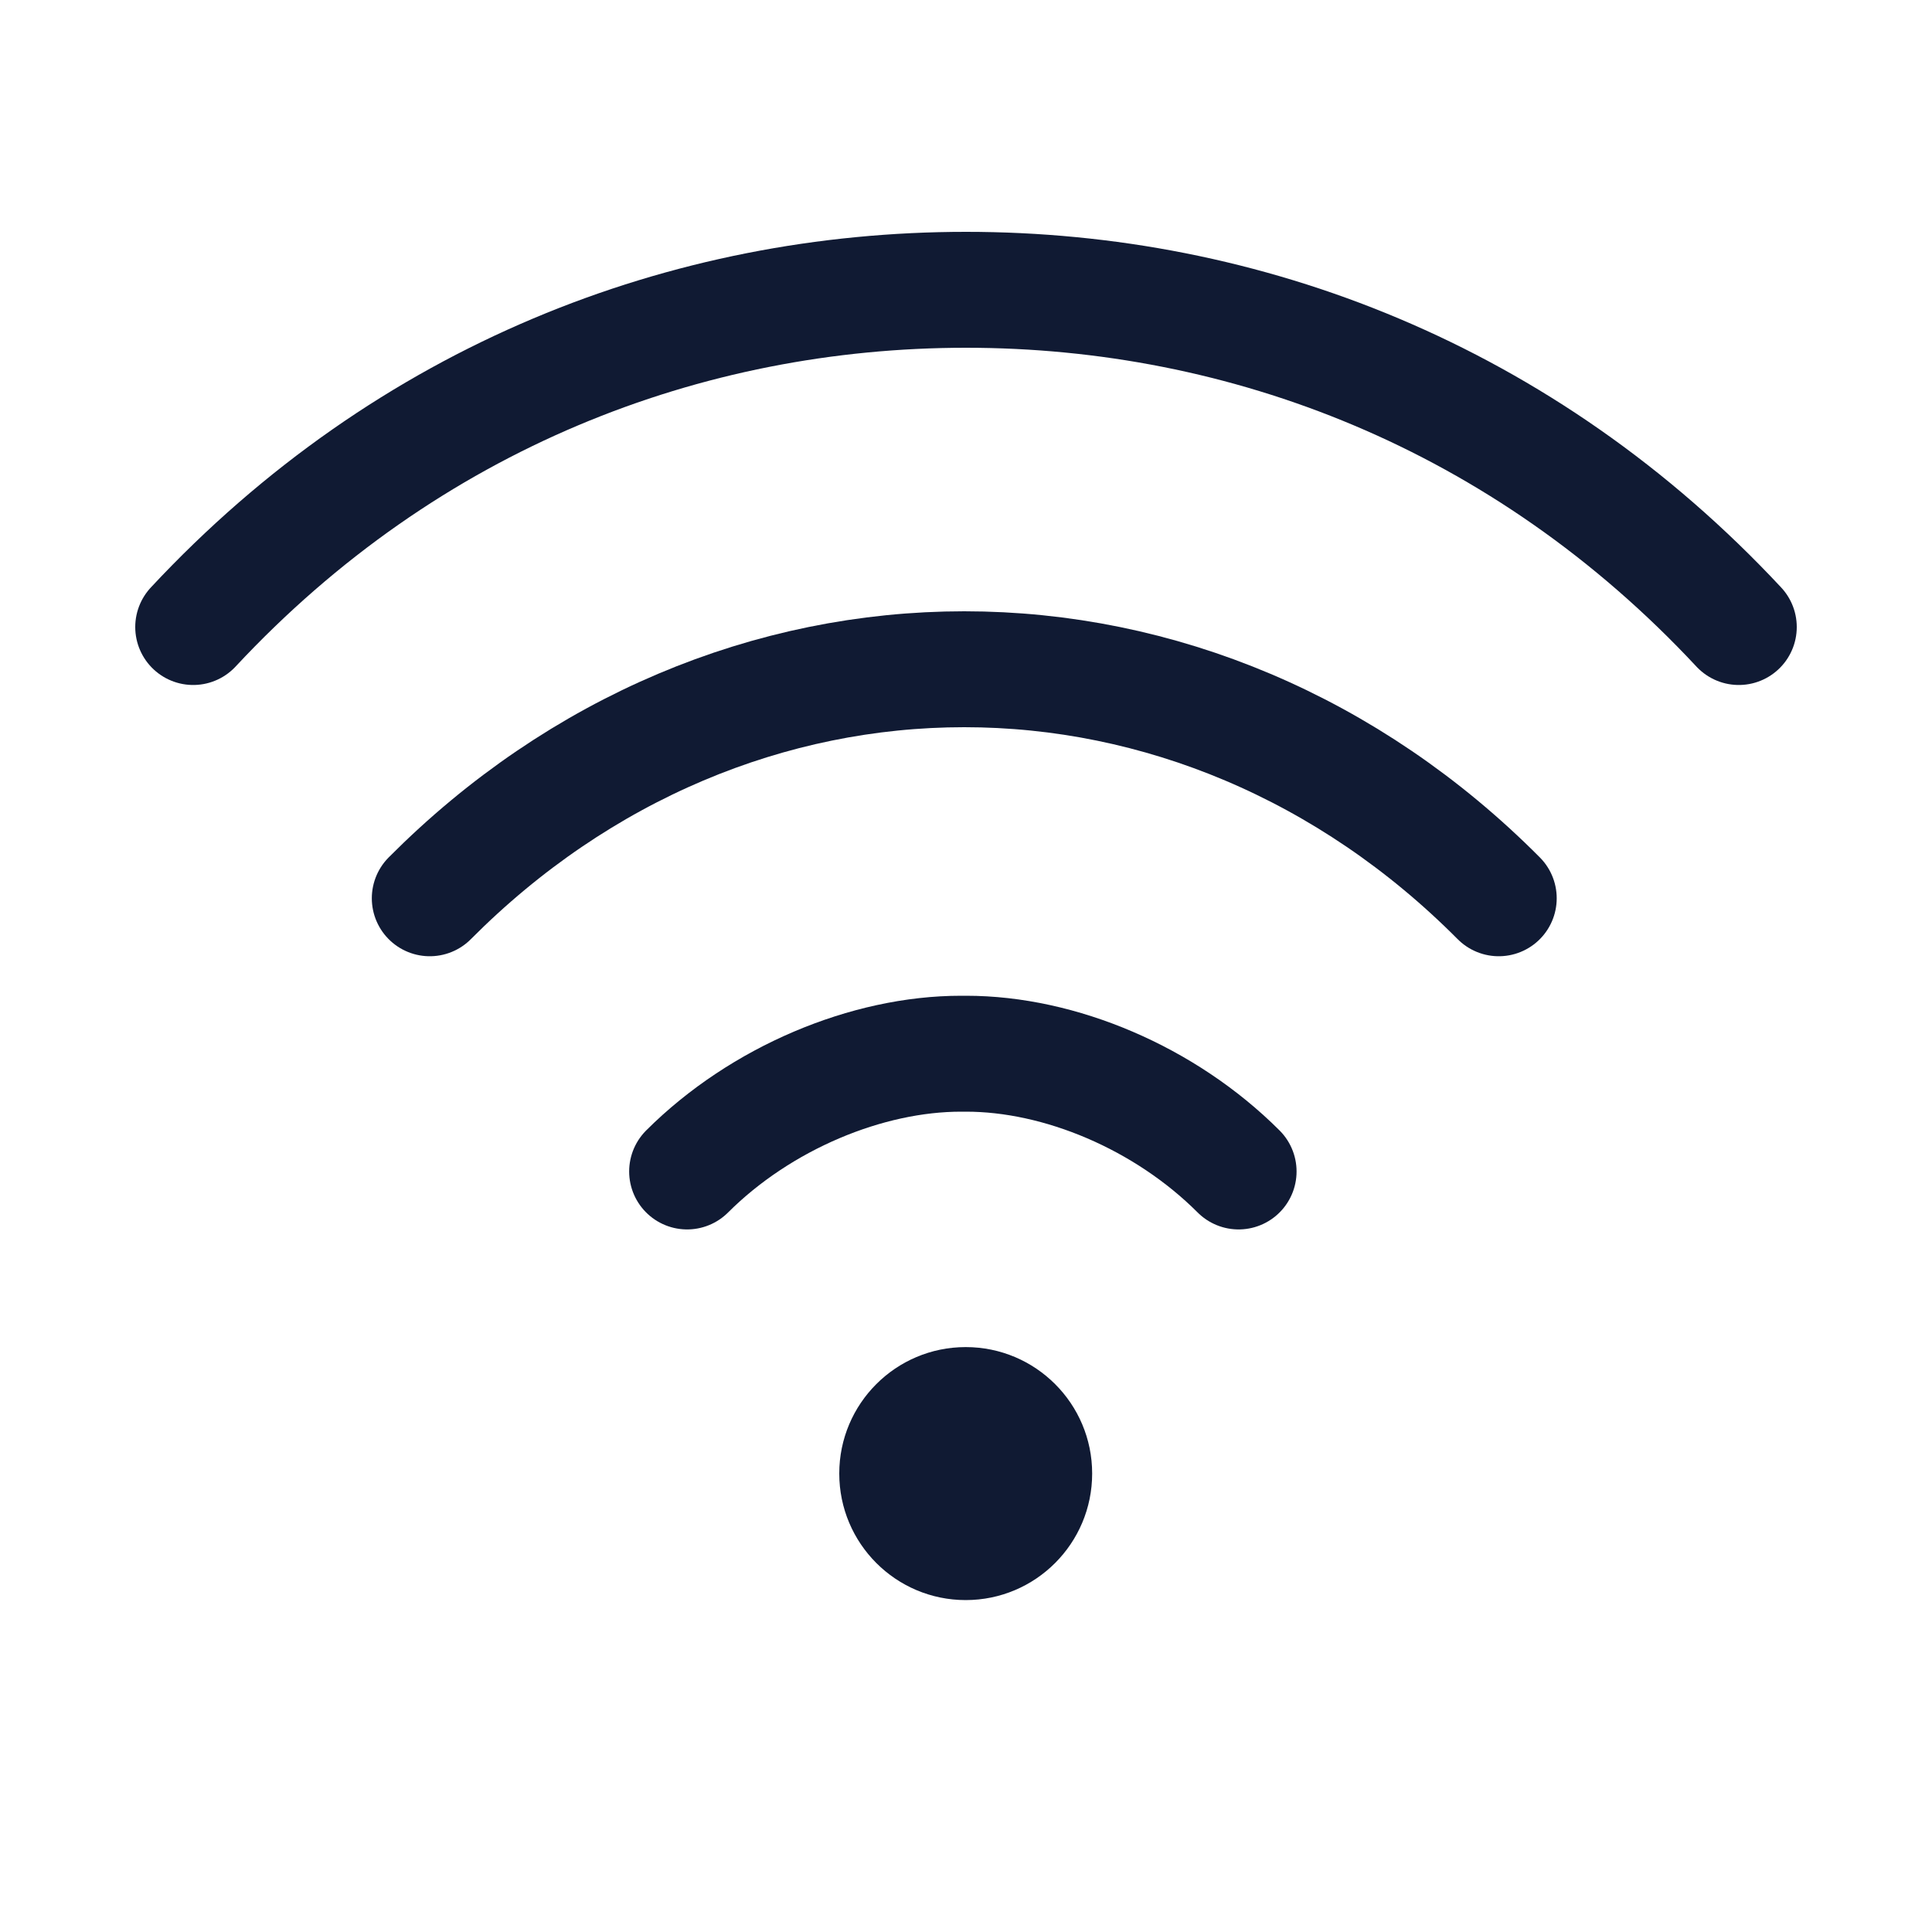
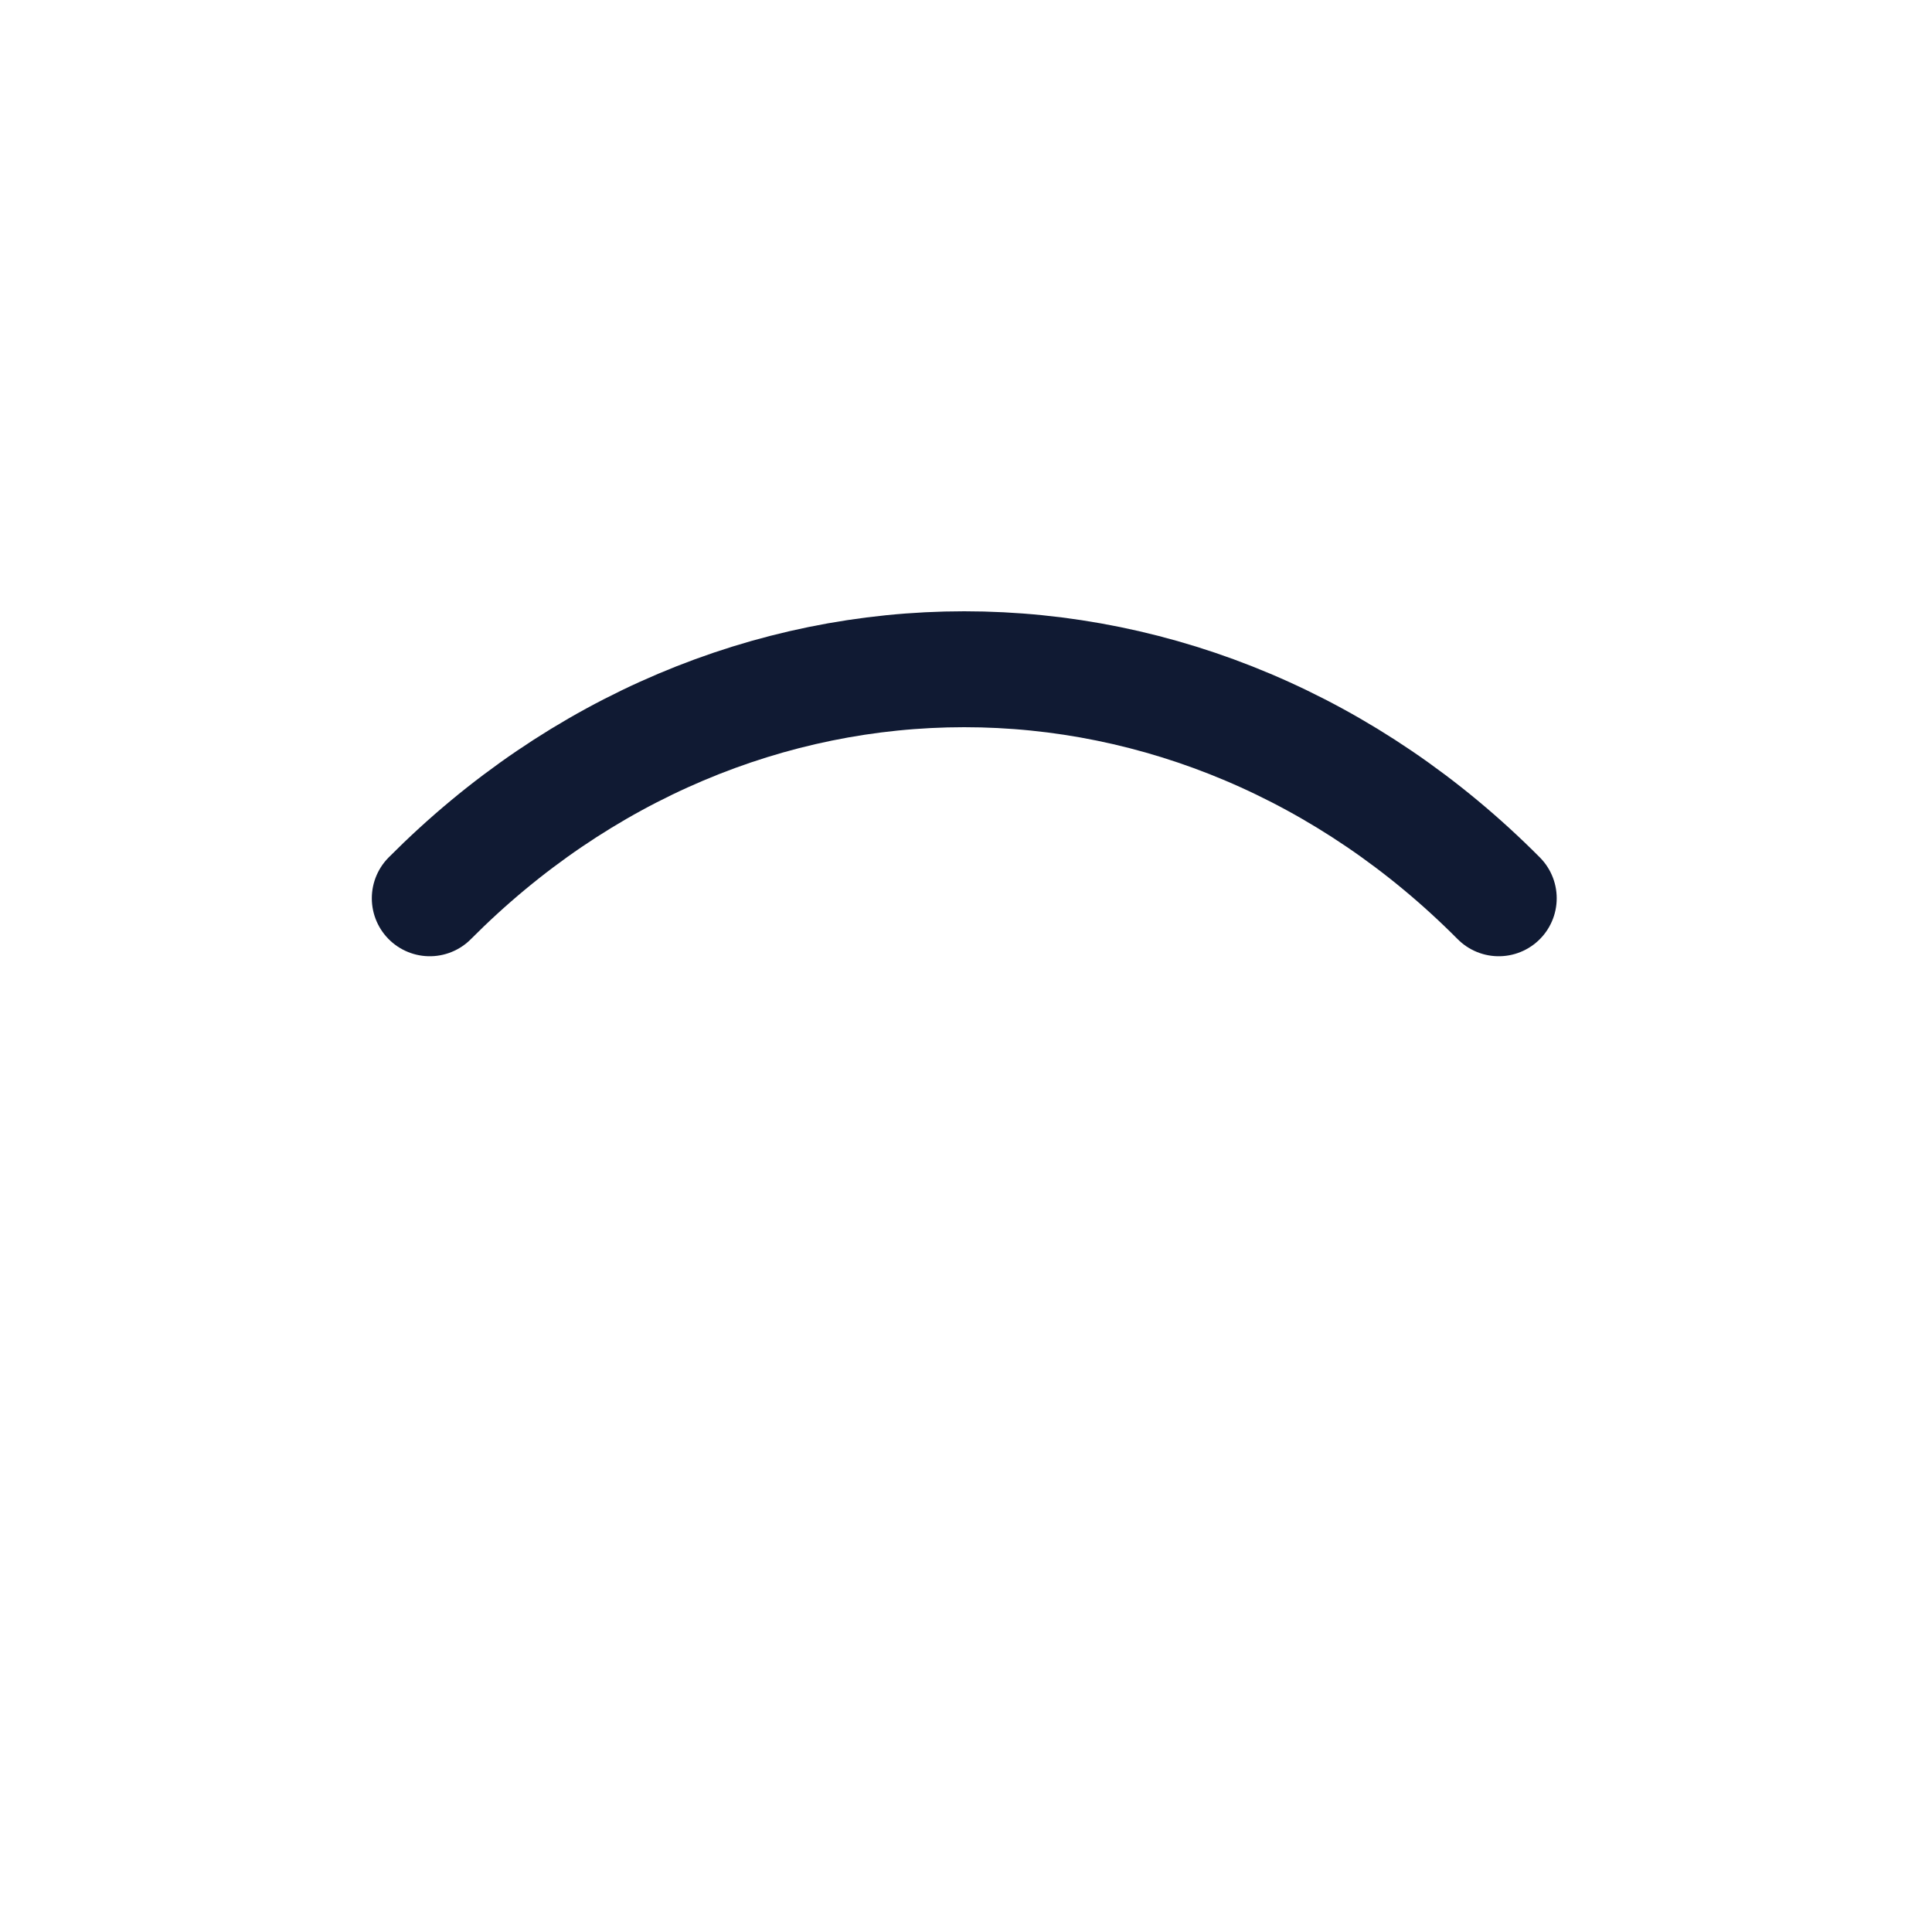
<svg xmlns="http://www.w3.org/2000/svg" width="20" height="20" viewBox="0 0 20 20" fill="none">
  <path d="M15.515 9.299C13.963 7.738 11.987 6.928 9.982 6.928C7.977 6.928 6.002 7.738 4.449 9.299" stroke="#101A33" stroke-width="1.2" stroke-miterlimit="10" stroke-linecap="round" stroke-linejoin="round" />
-   <path d="M12.822 12.127C12.061 11.366 10.972 10.907 9.999 10.908H9.95C8.978 10.907 7.875 11.366 7.113 12.127" stroke="#101A33" stroke-width="1.2" stroke-miterlimit="10" stroke-linecap="round" stroke-linejoin="round" />
-   <path d="M9.997 13.945C10.72 13.945 11.306 14.531 11.306 15.254C11.306 15.977 10.72 16.564 9.997 16.564C9.274 16.564 8.688 15.977 8.688 15.254C8.688 14.531 9.274 13.945 9.997 13.945Z" fill="#101A33" />
-   <path d="M18 6.491C15.775 4.104 12.887 3 10 3C7.112 3 4.225 4.104 2 6.491" stroke="#101A33" stroke-width="1.2" stroke-miterlimit="10" stroke-linecap="round" stroke-linejoin="round" />
</svg>